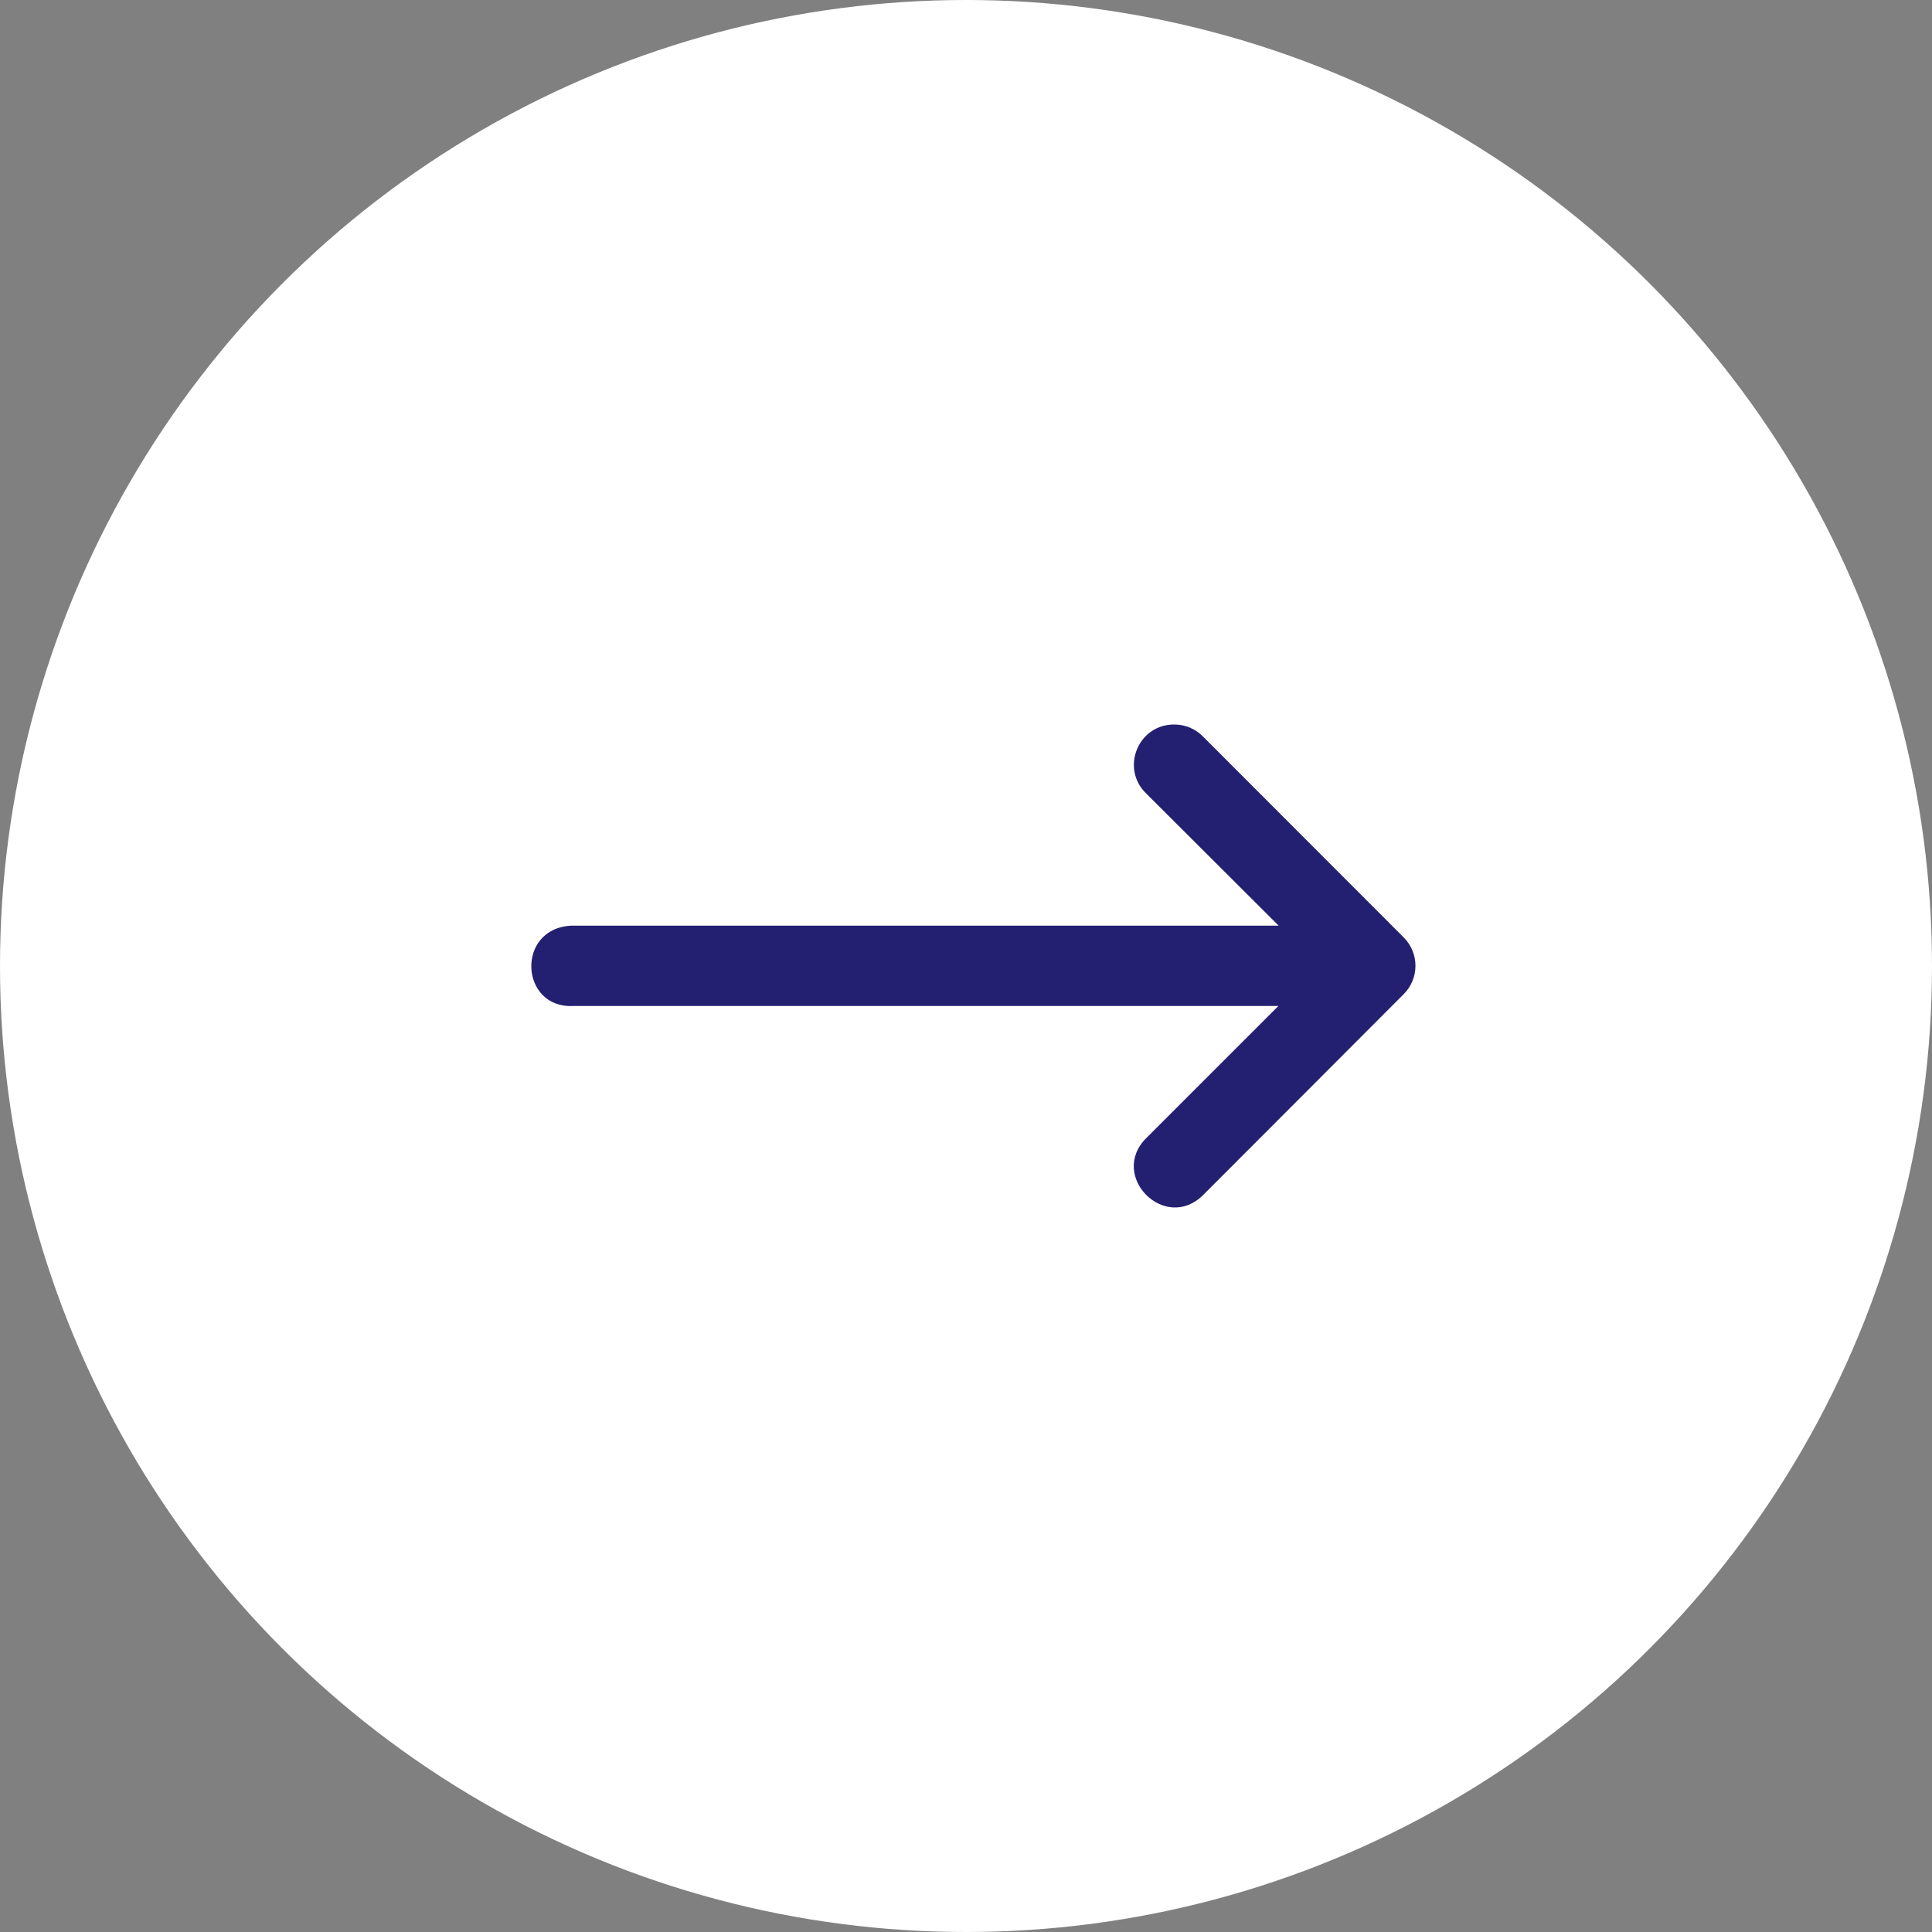
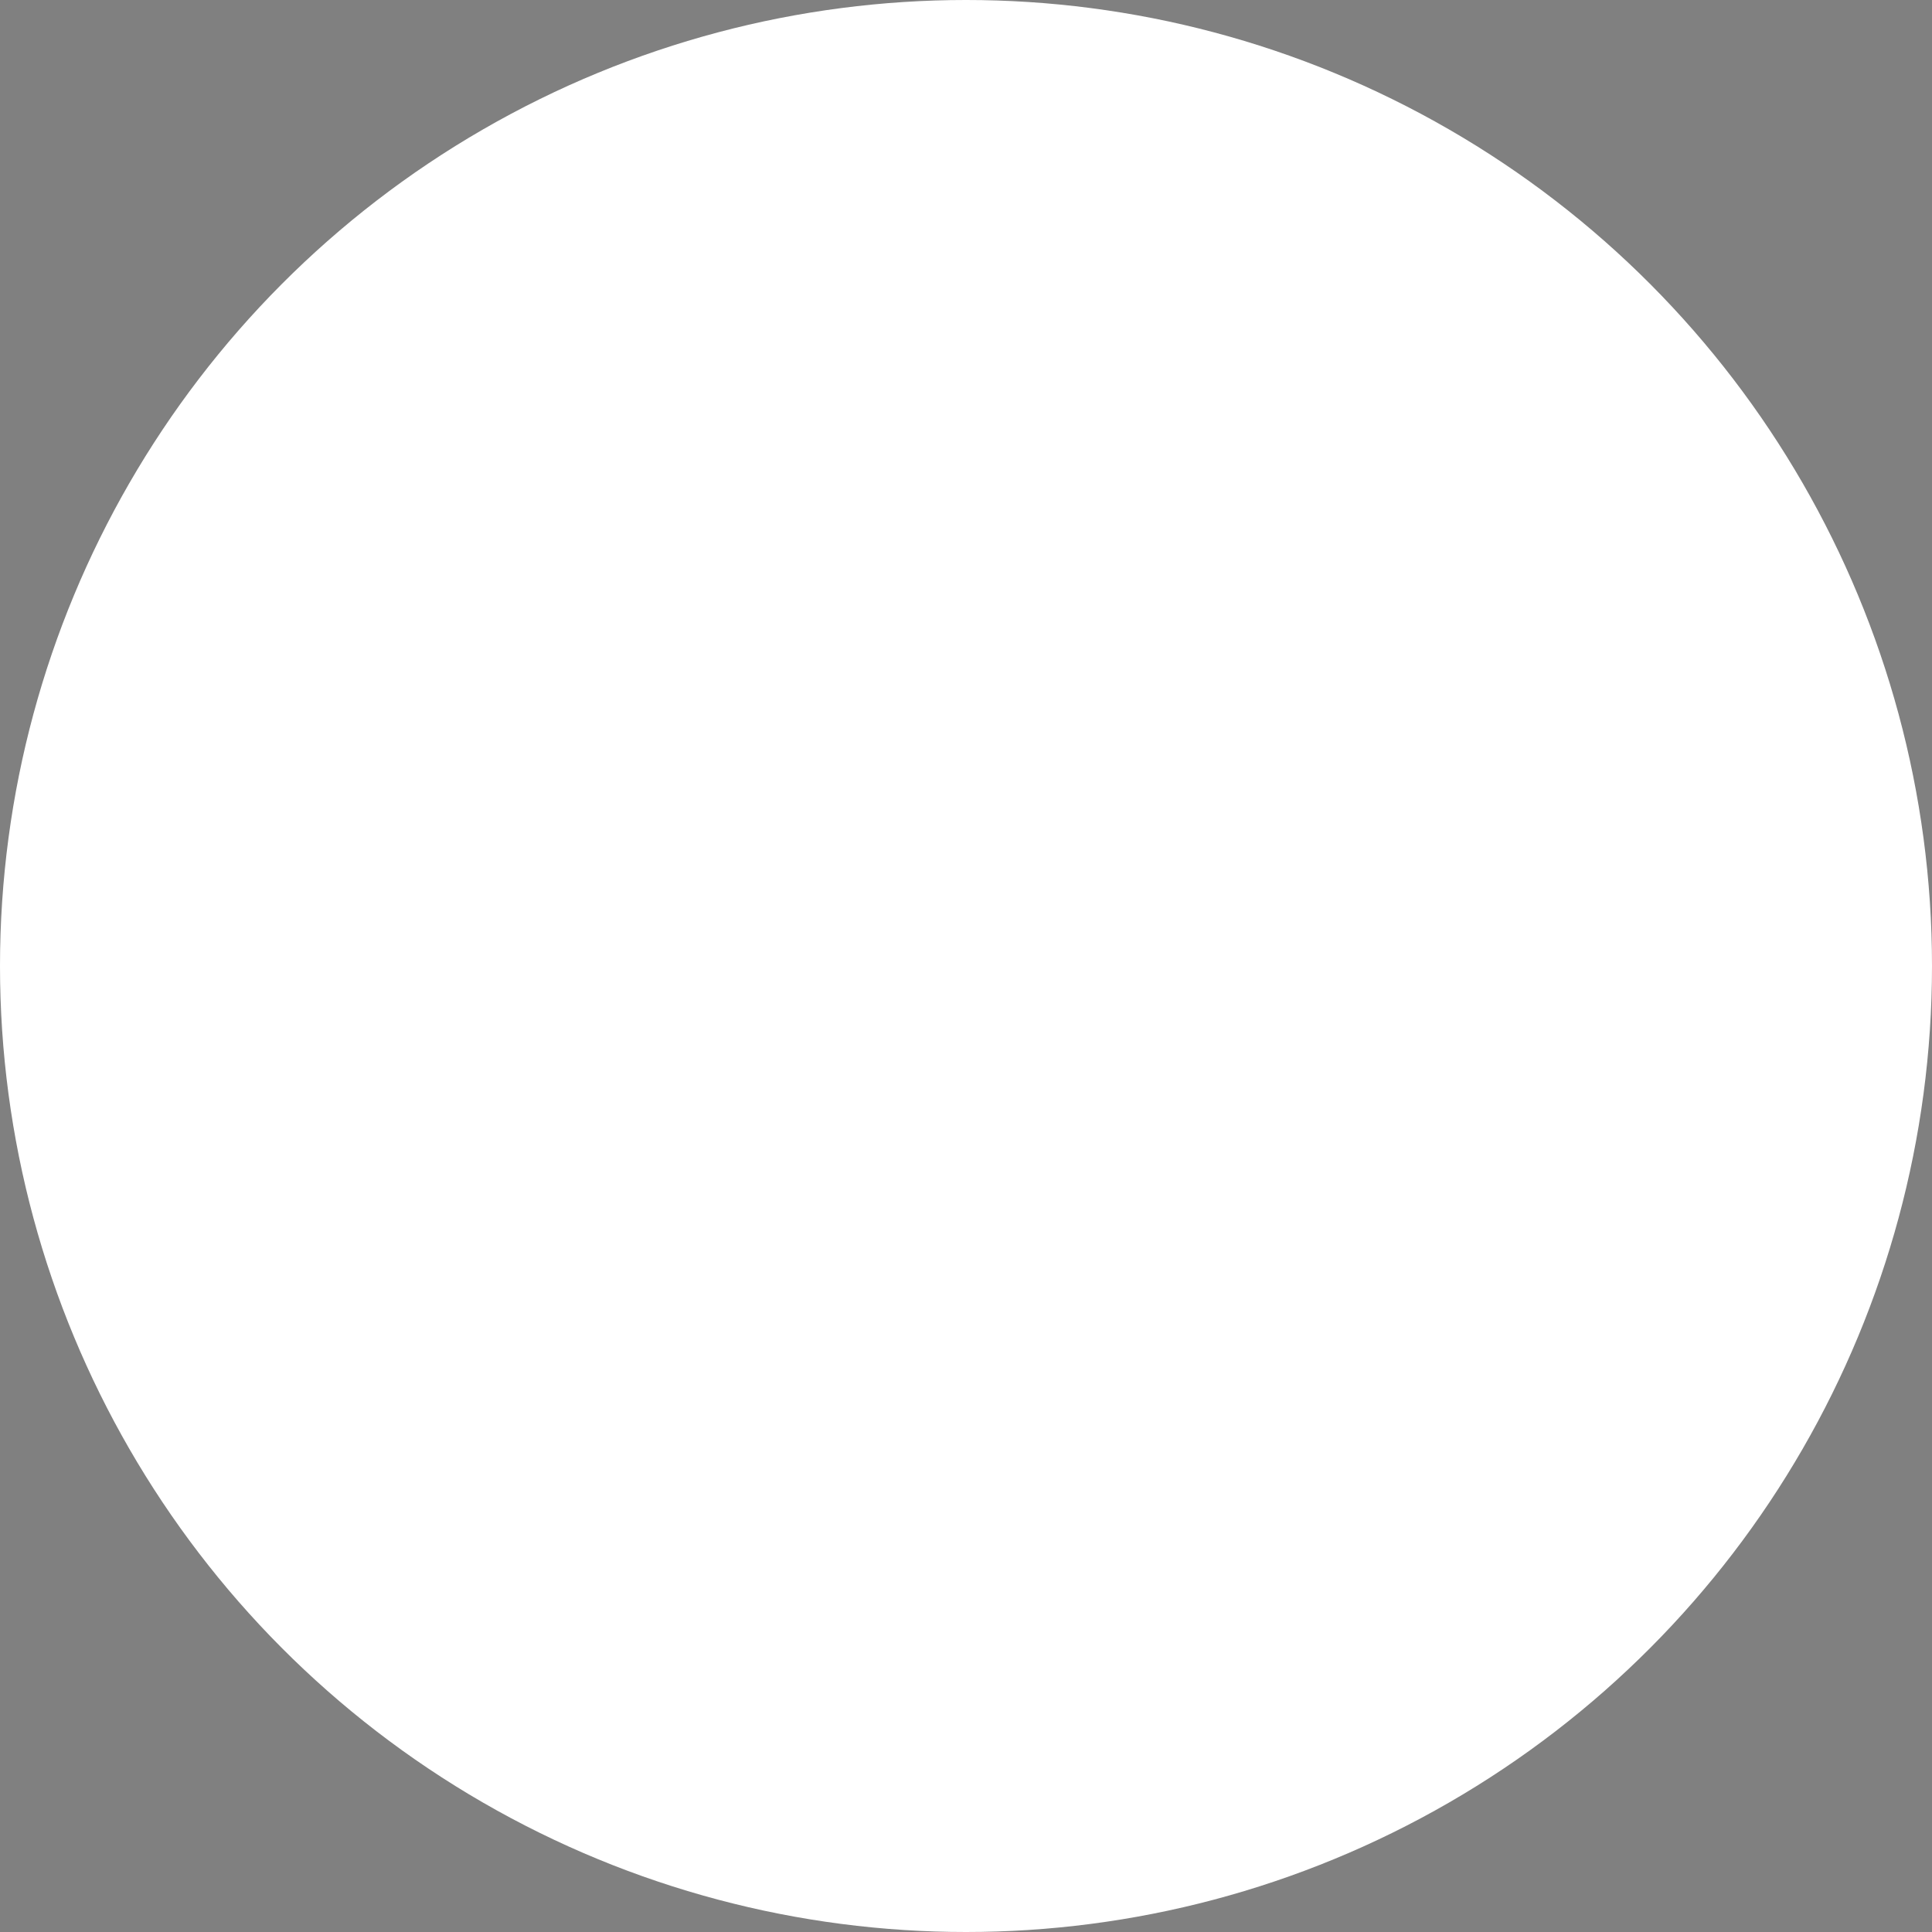
<svg xmlns="http://www.w3.org/2000/svg" width="40" height="40" viewBox="0 0 40 40" fill="none">
  <rect x="0" y="0" width="40" height="40" fill="#808080" stroke="none" />
  <g id="Icon-LearnMoreRed">
    <circle id="Ellipse 15" cx="20" cy="20" r="20" fill="white" />
    <g id="Button: Long Arrow">
      <g id="layer1">
-         <path id="path9413" d="M11.87 20.828H26.467L23.732 23.563C22.947 24.348 24.125 25.526 24.91 24.741L27.401 22.247L29.064 20.581C29.386 20.257 29.386 19.734 29.064 19.41L24.91 15.252C24.752 15.089 24.535 14.998 24.308 15C23.56 15 23.193 15.911 23.732 16.43L26.473 19.165H11.827C10.675 19.222 10.761 20.885 11.87 20.828Z" fill="#242071" />
-       </g>
+         </g>
    </g>
  </g>
</svg>